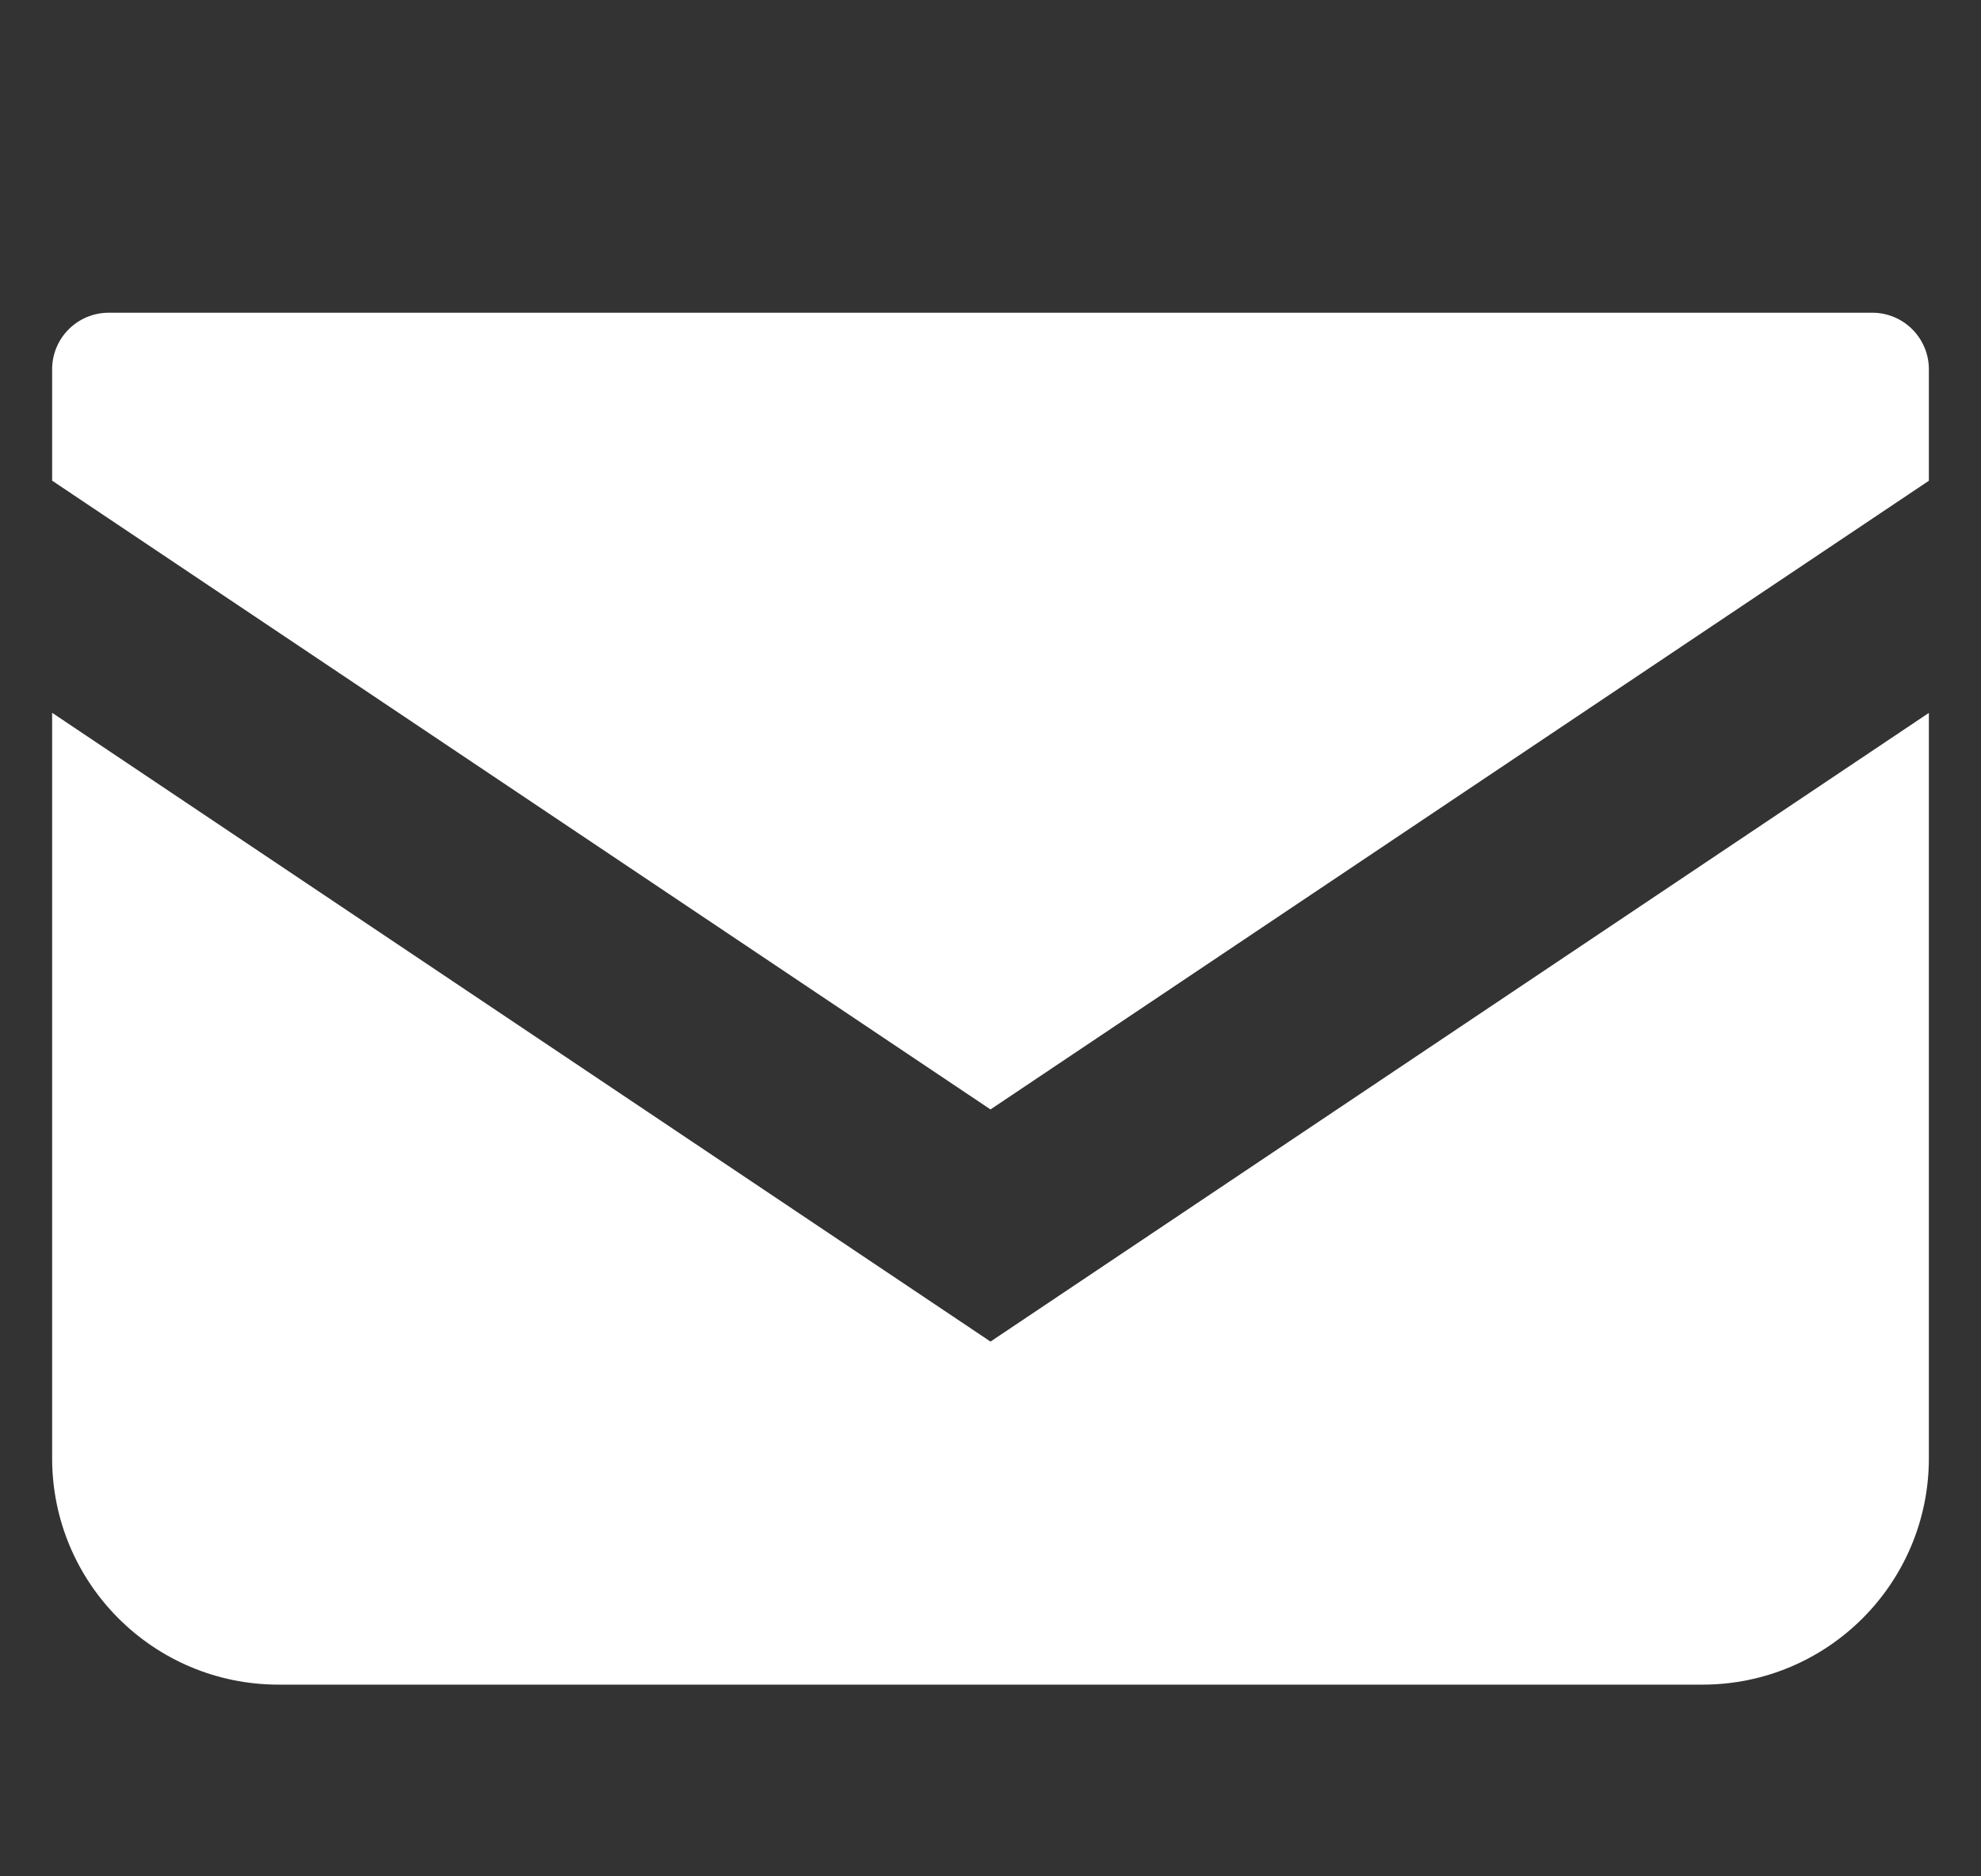
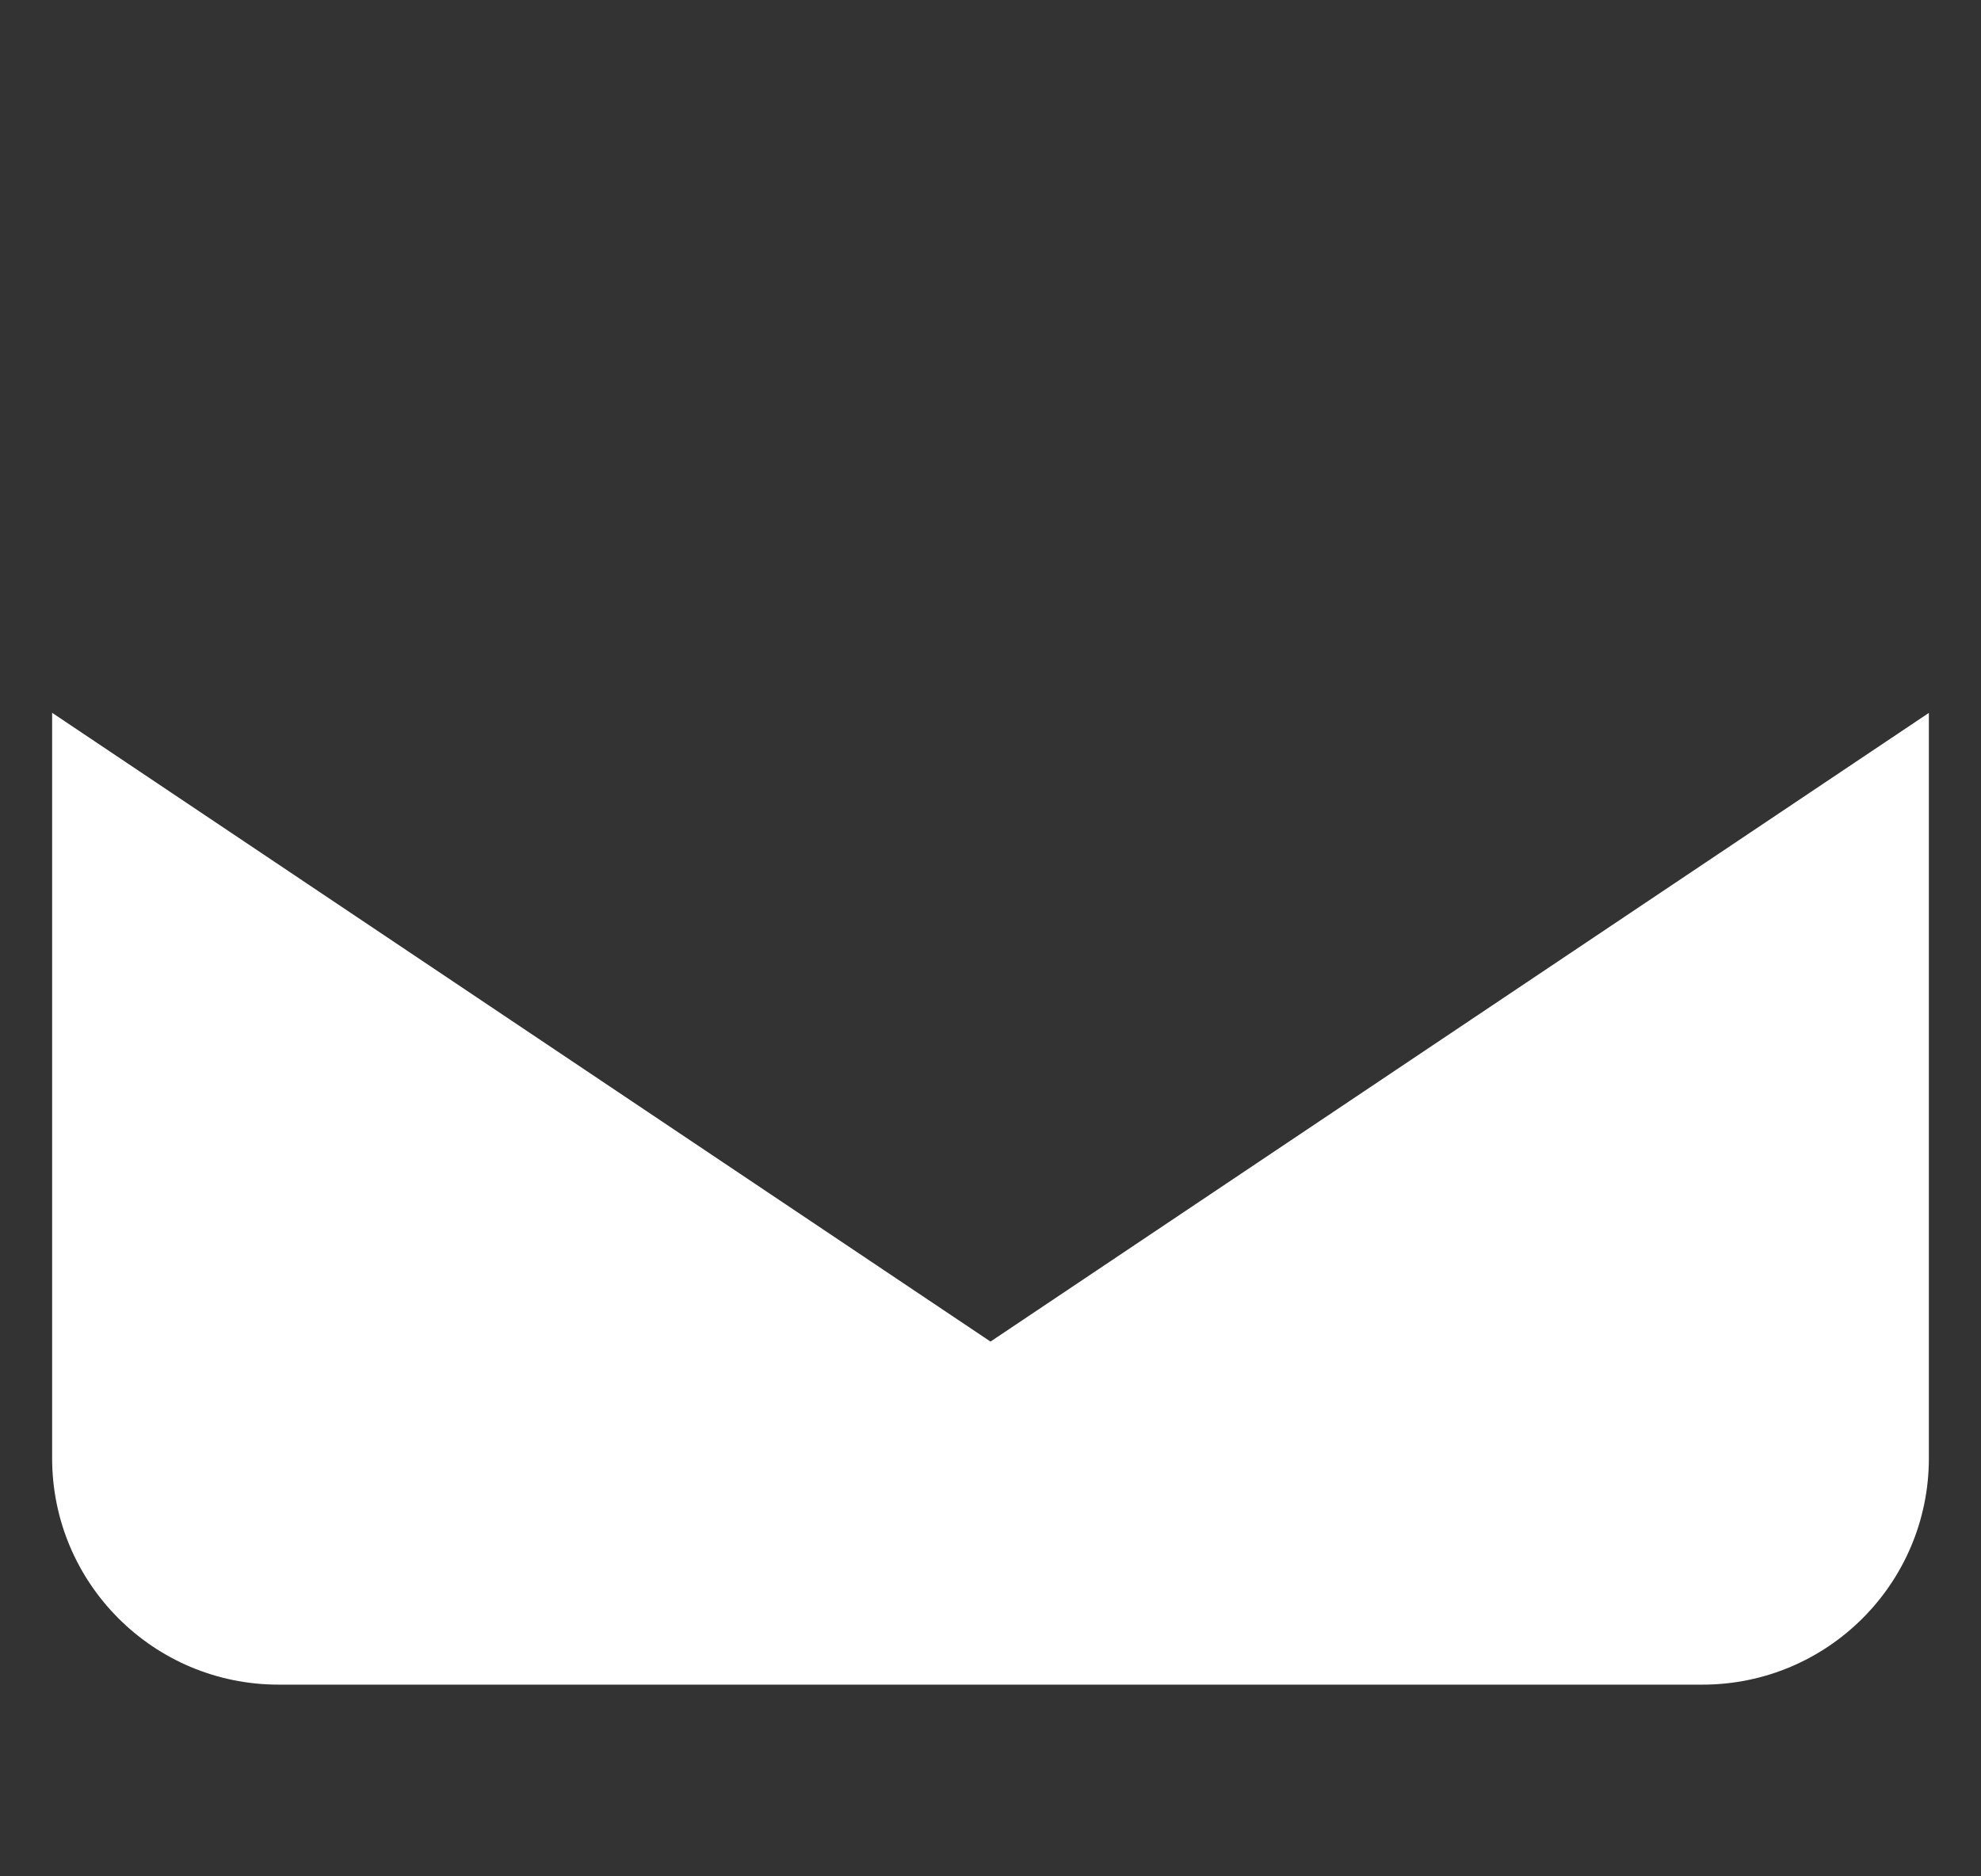
<svg xmlns="http://www.w3.org/2000/svg" width="19" height="18" viewBox="0 0 19 18" fill="none">
  <rect x="0" y="0" width="19" height="18" fill="#333333" stroke="none" />
-   <path d="M1.043 3H17.957C18.257 3 18.5 3.243 18.5 3.543V4.612L9.5 10.643L0.5 4.611V3.543C0.5 3.243 0.743 3 1.043 3Z" fill="white" />
  <path d="M18.5 6.839V13.989C18.5 15.189 17.528 16.161 16.328 16.161H2.672C1.472 16.161 0.5 15.189 0.5 13.989V6.838L9.5 12.87L18.5 6.839Z" fill="white" />
</svg>